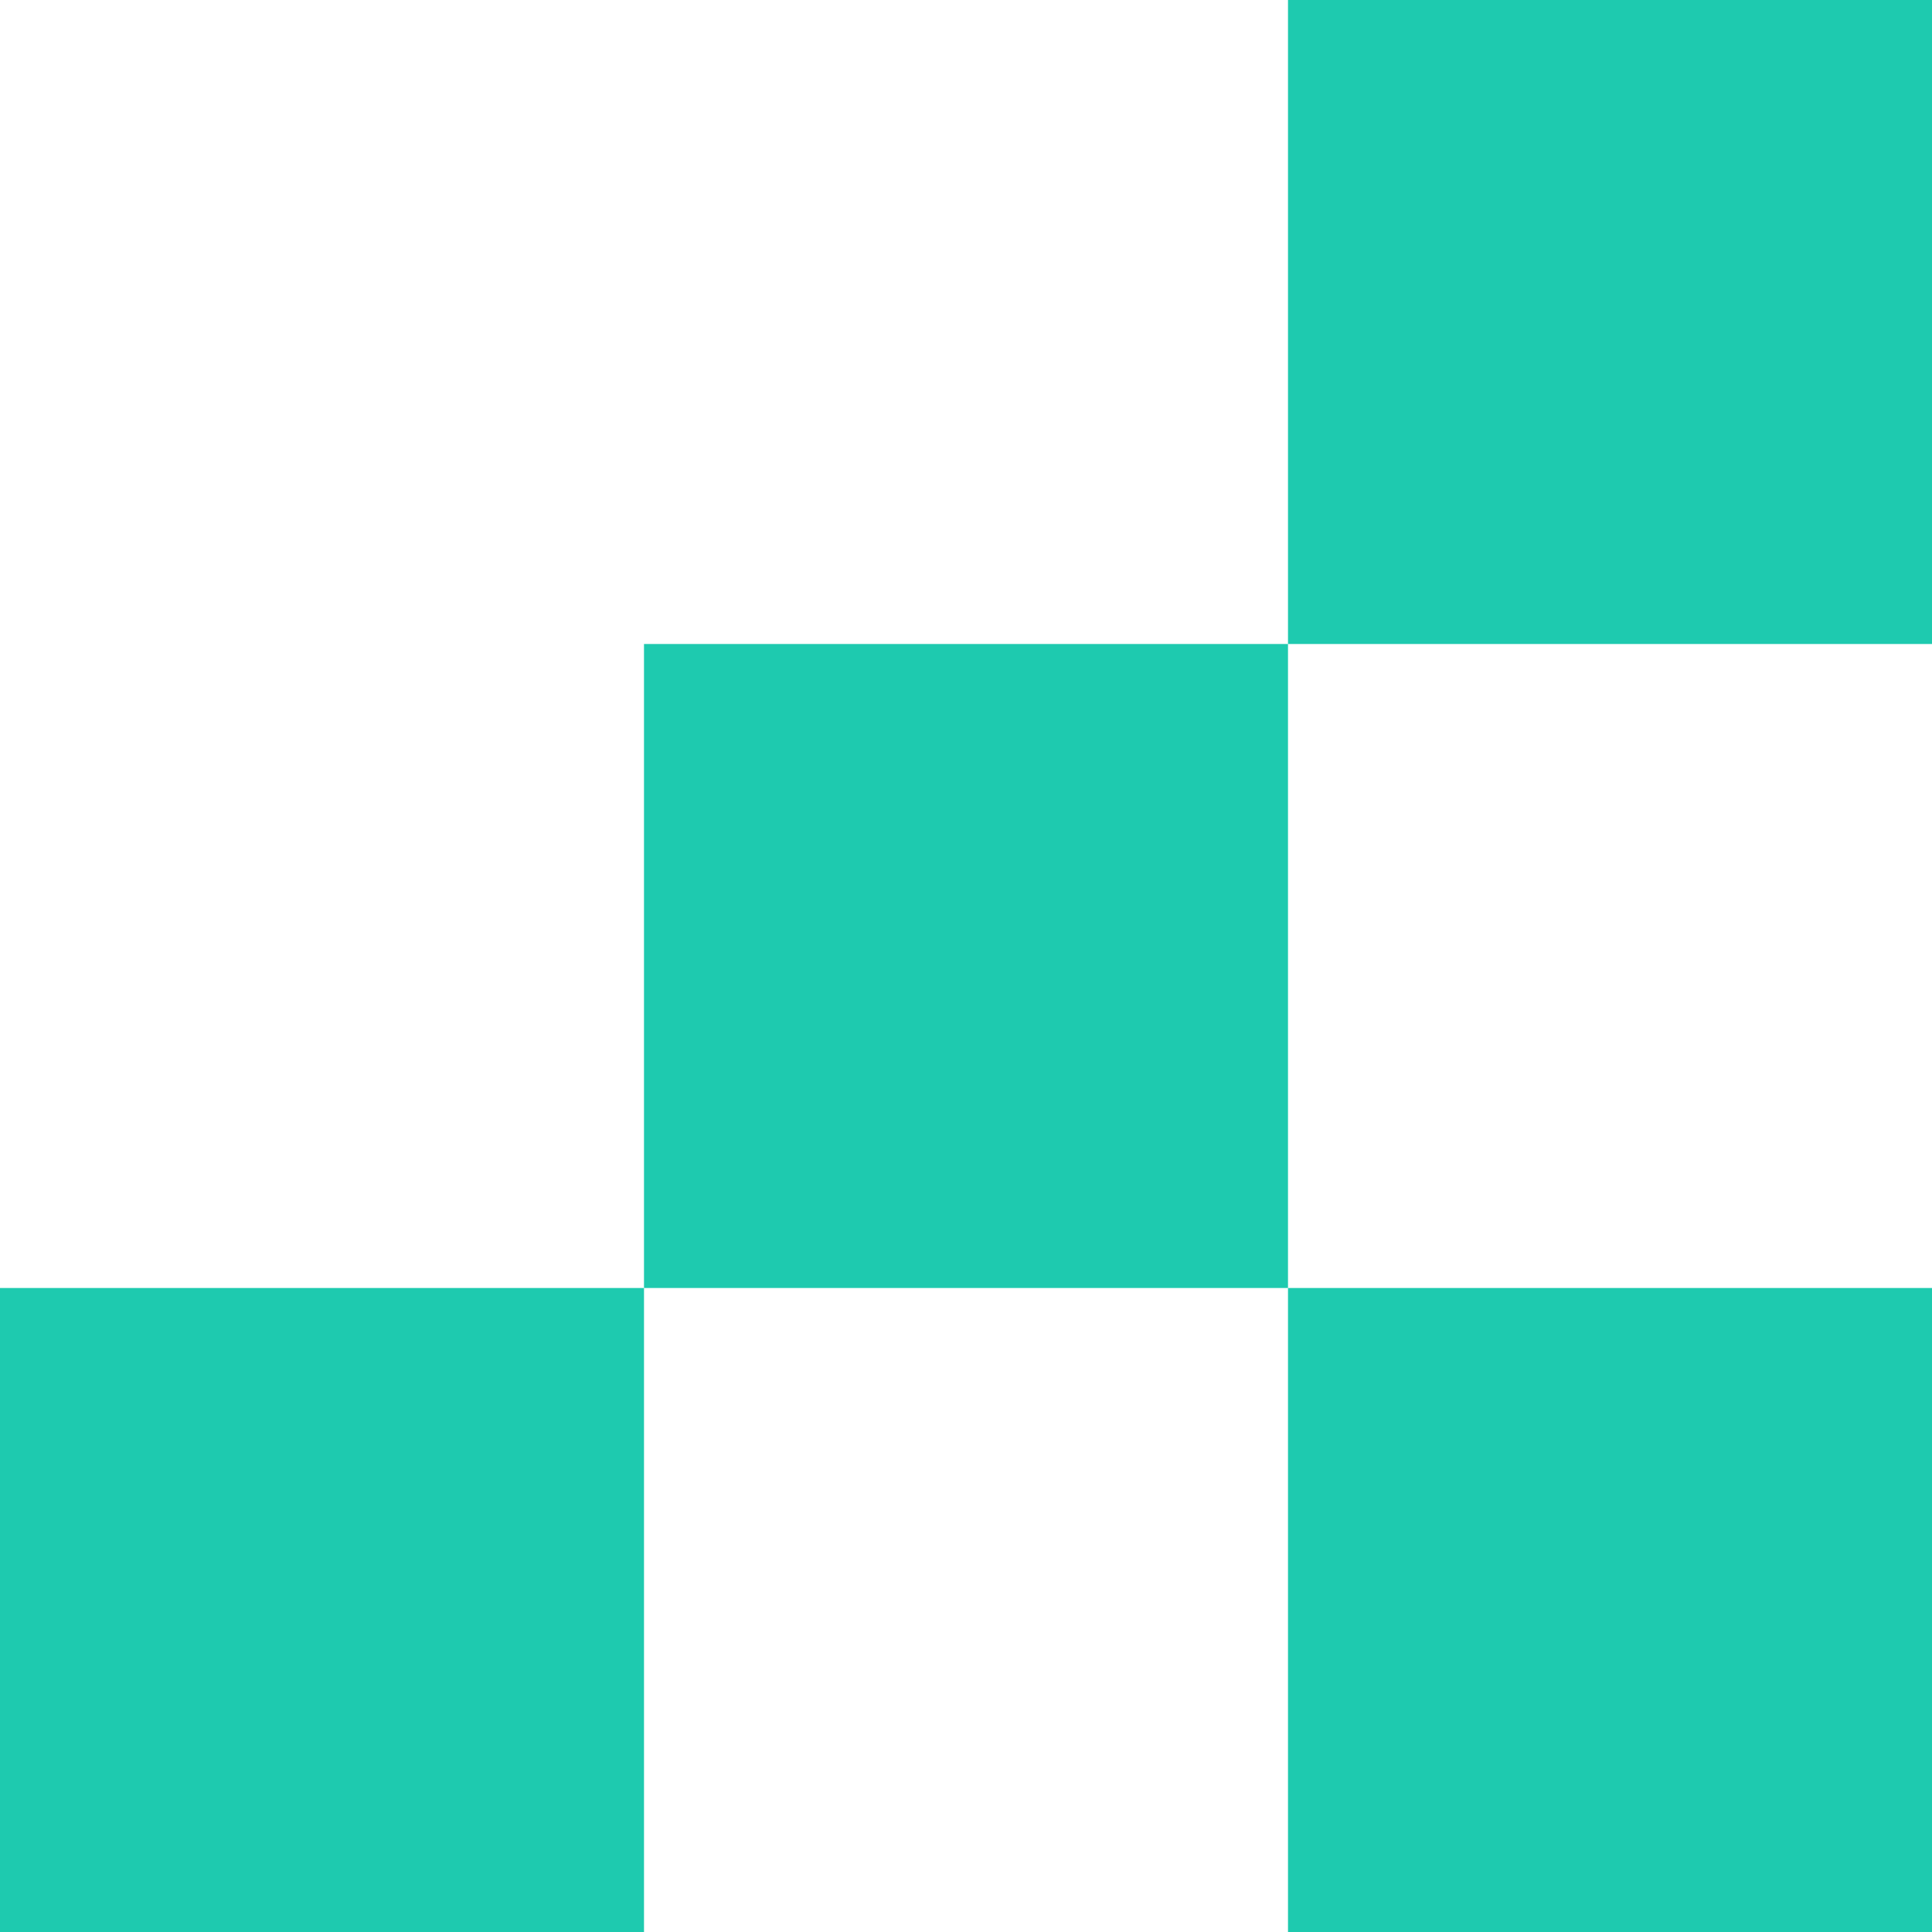
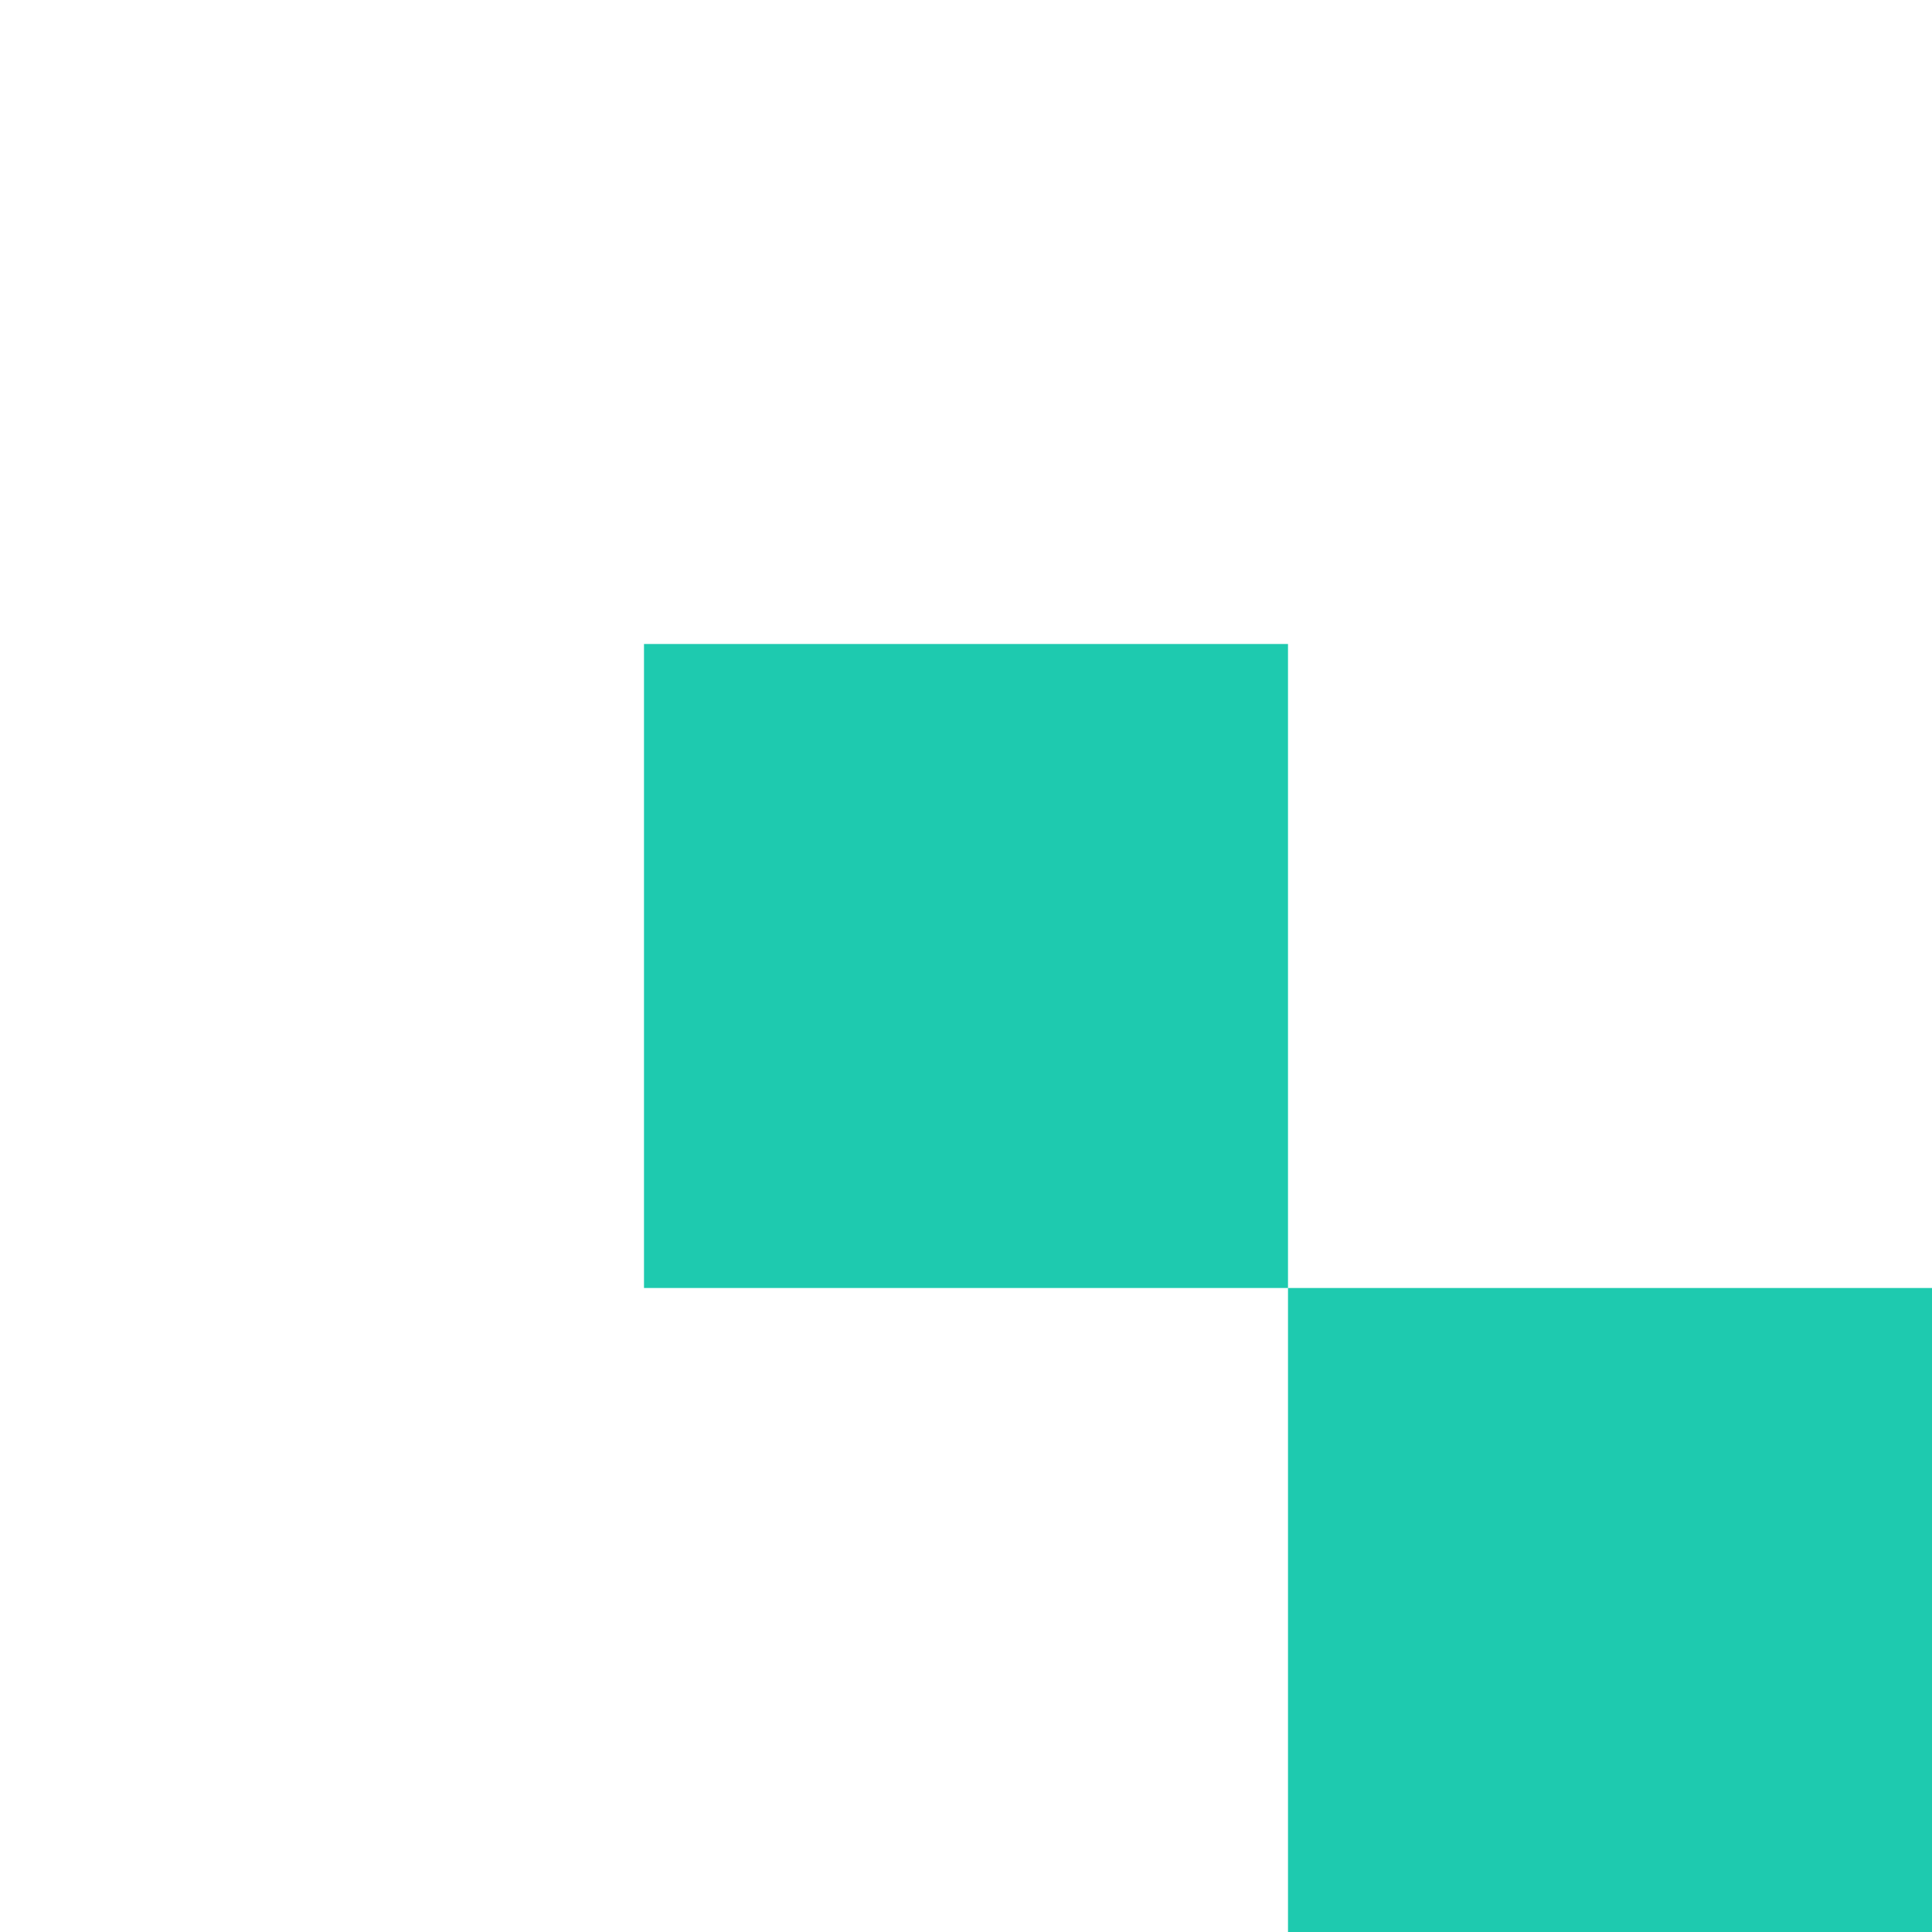
<svg xmlns="http://www.w3.org/2000/svg" width="51" height="51" viewBox="0 0 51 51" fill="none">
-   <rect y="34" width="17" height="17" fill="#1ECAAF" />
  <rect x="17" y="17" width="17" height="17" fill="#1ECAAF" />
-   <rect x="34" width="17" height="17" fill="#1ECAAF" />
  <rect x="34" y="34" width="17" height="17" fill="#1ECAAF" />
</svg>